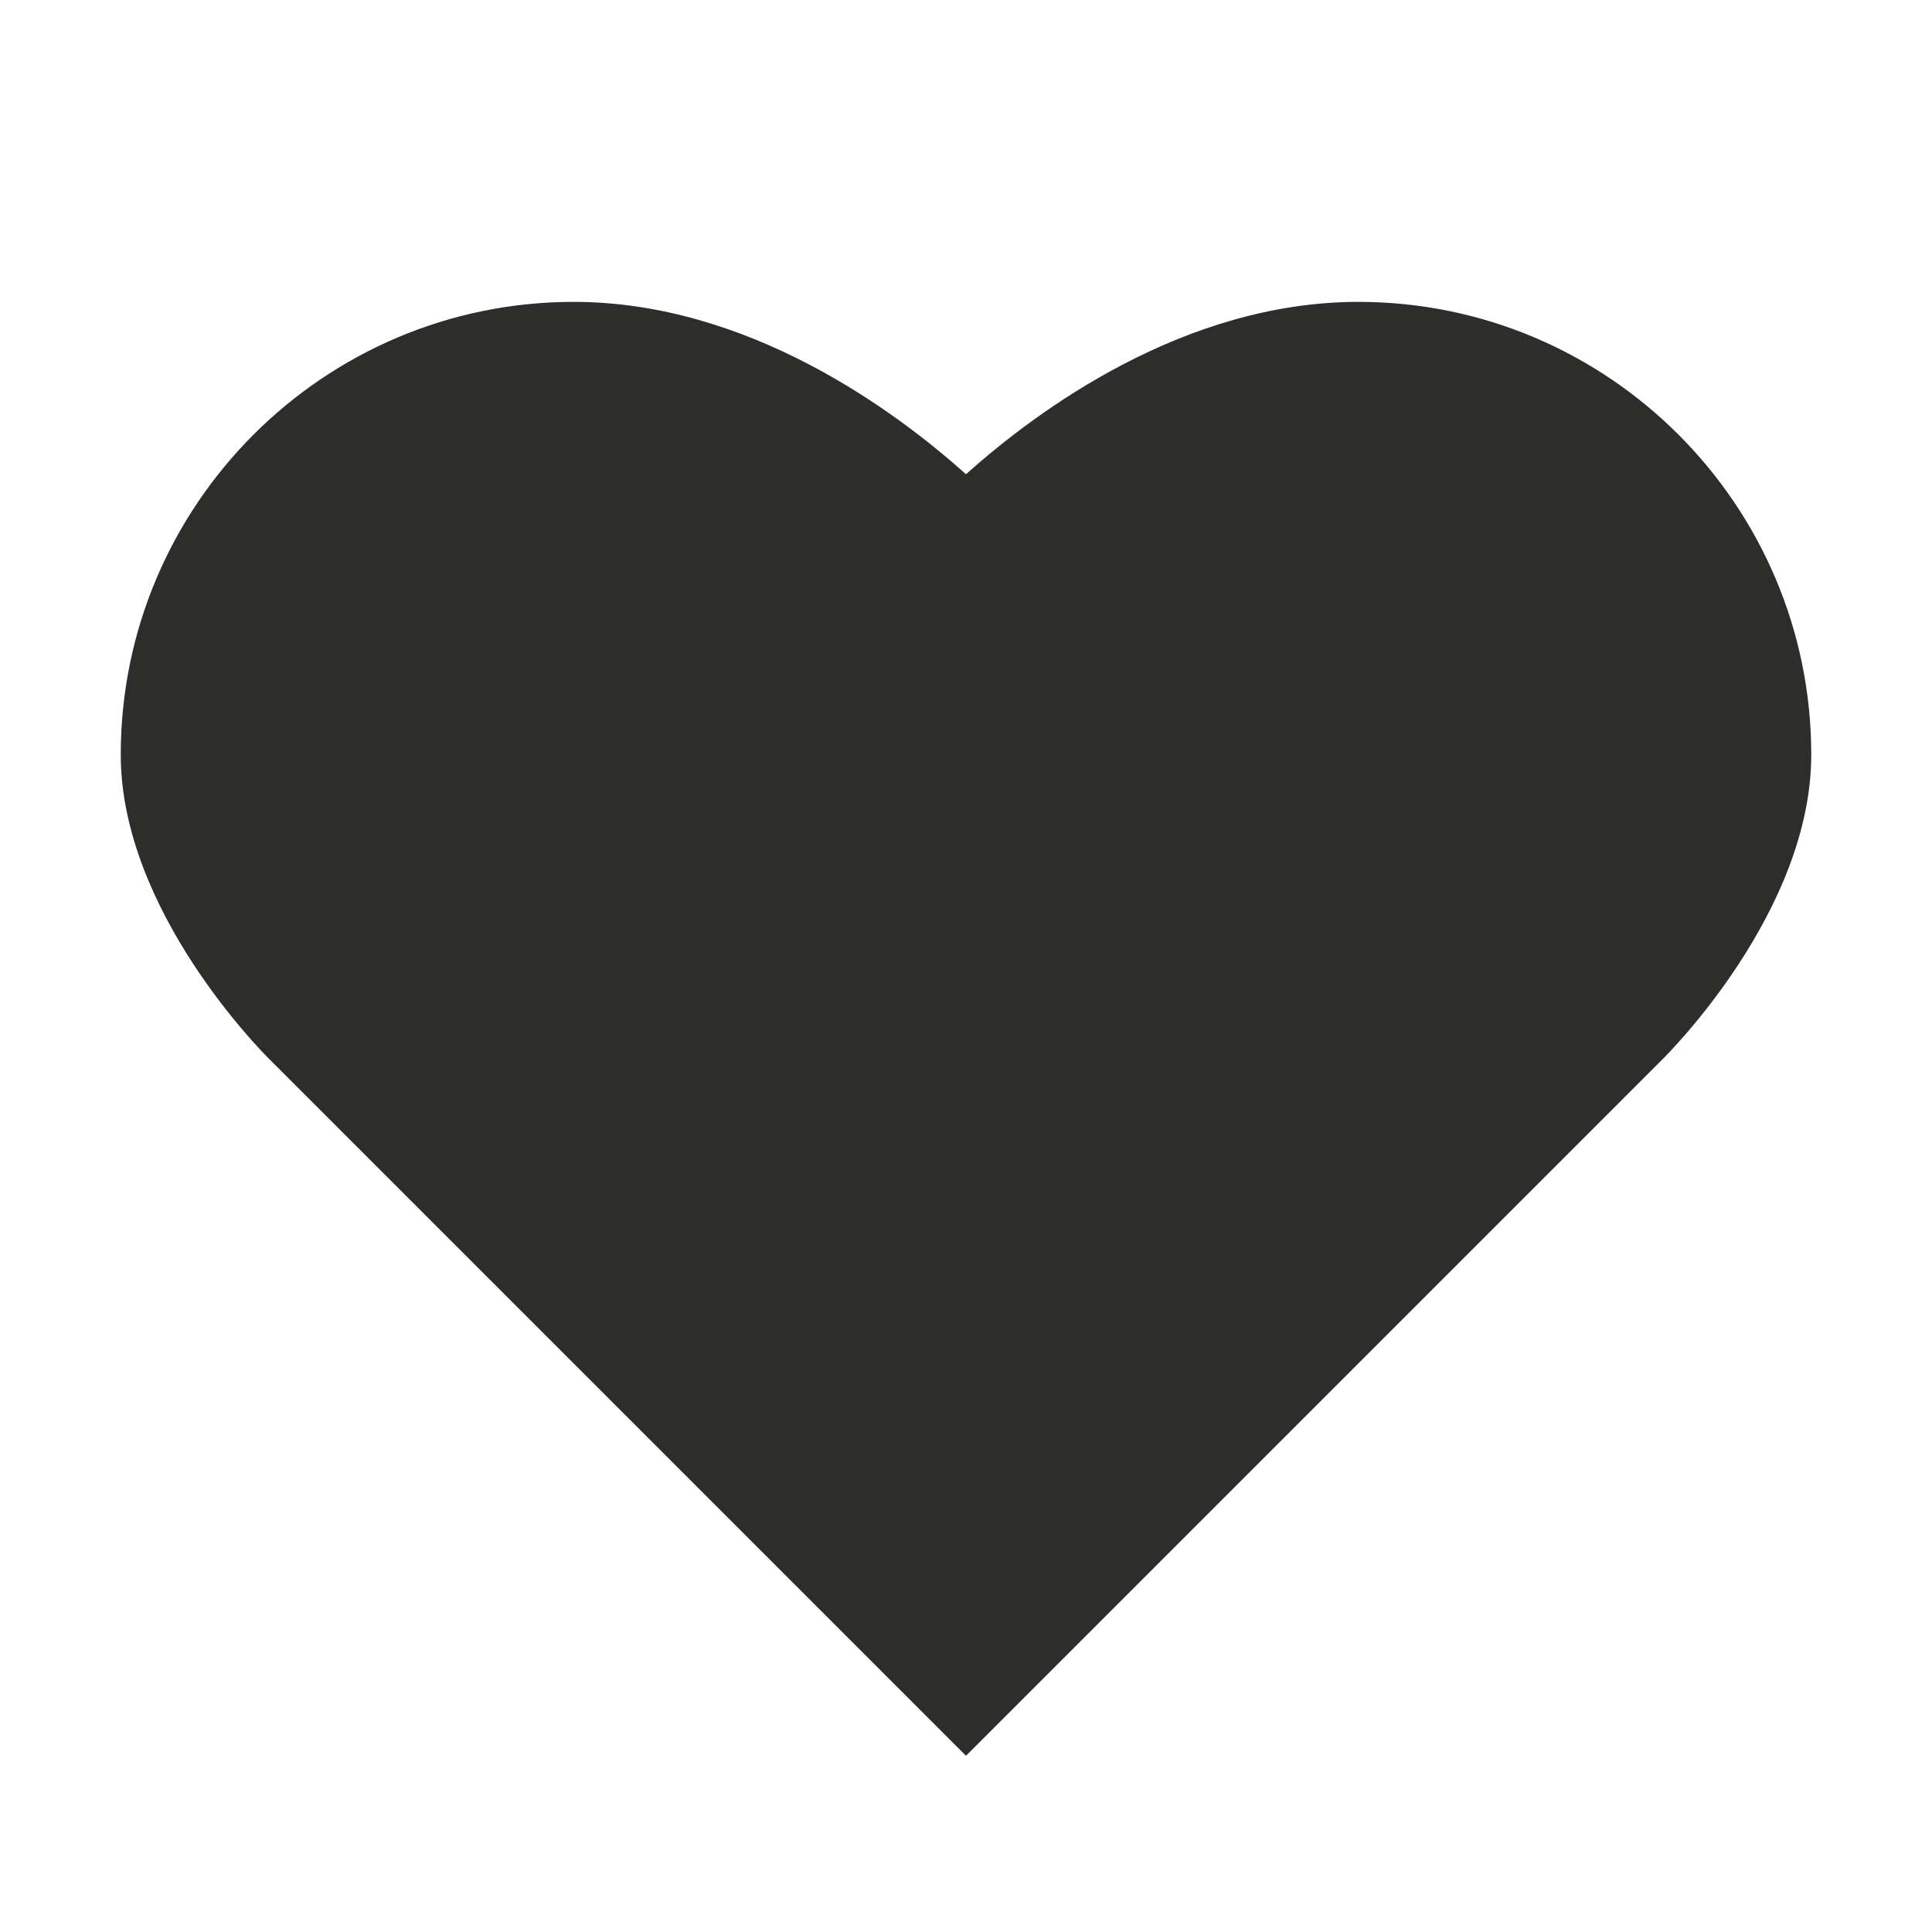
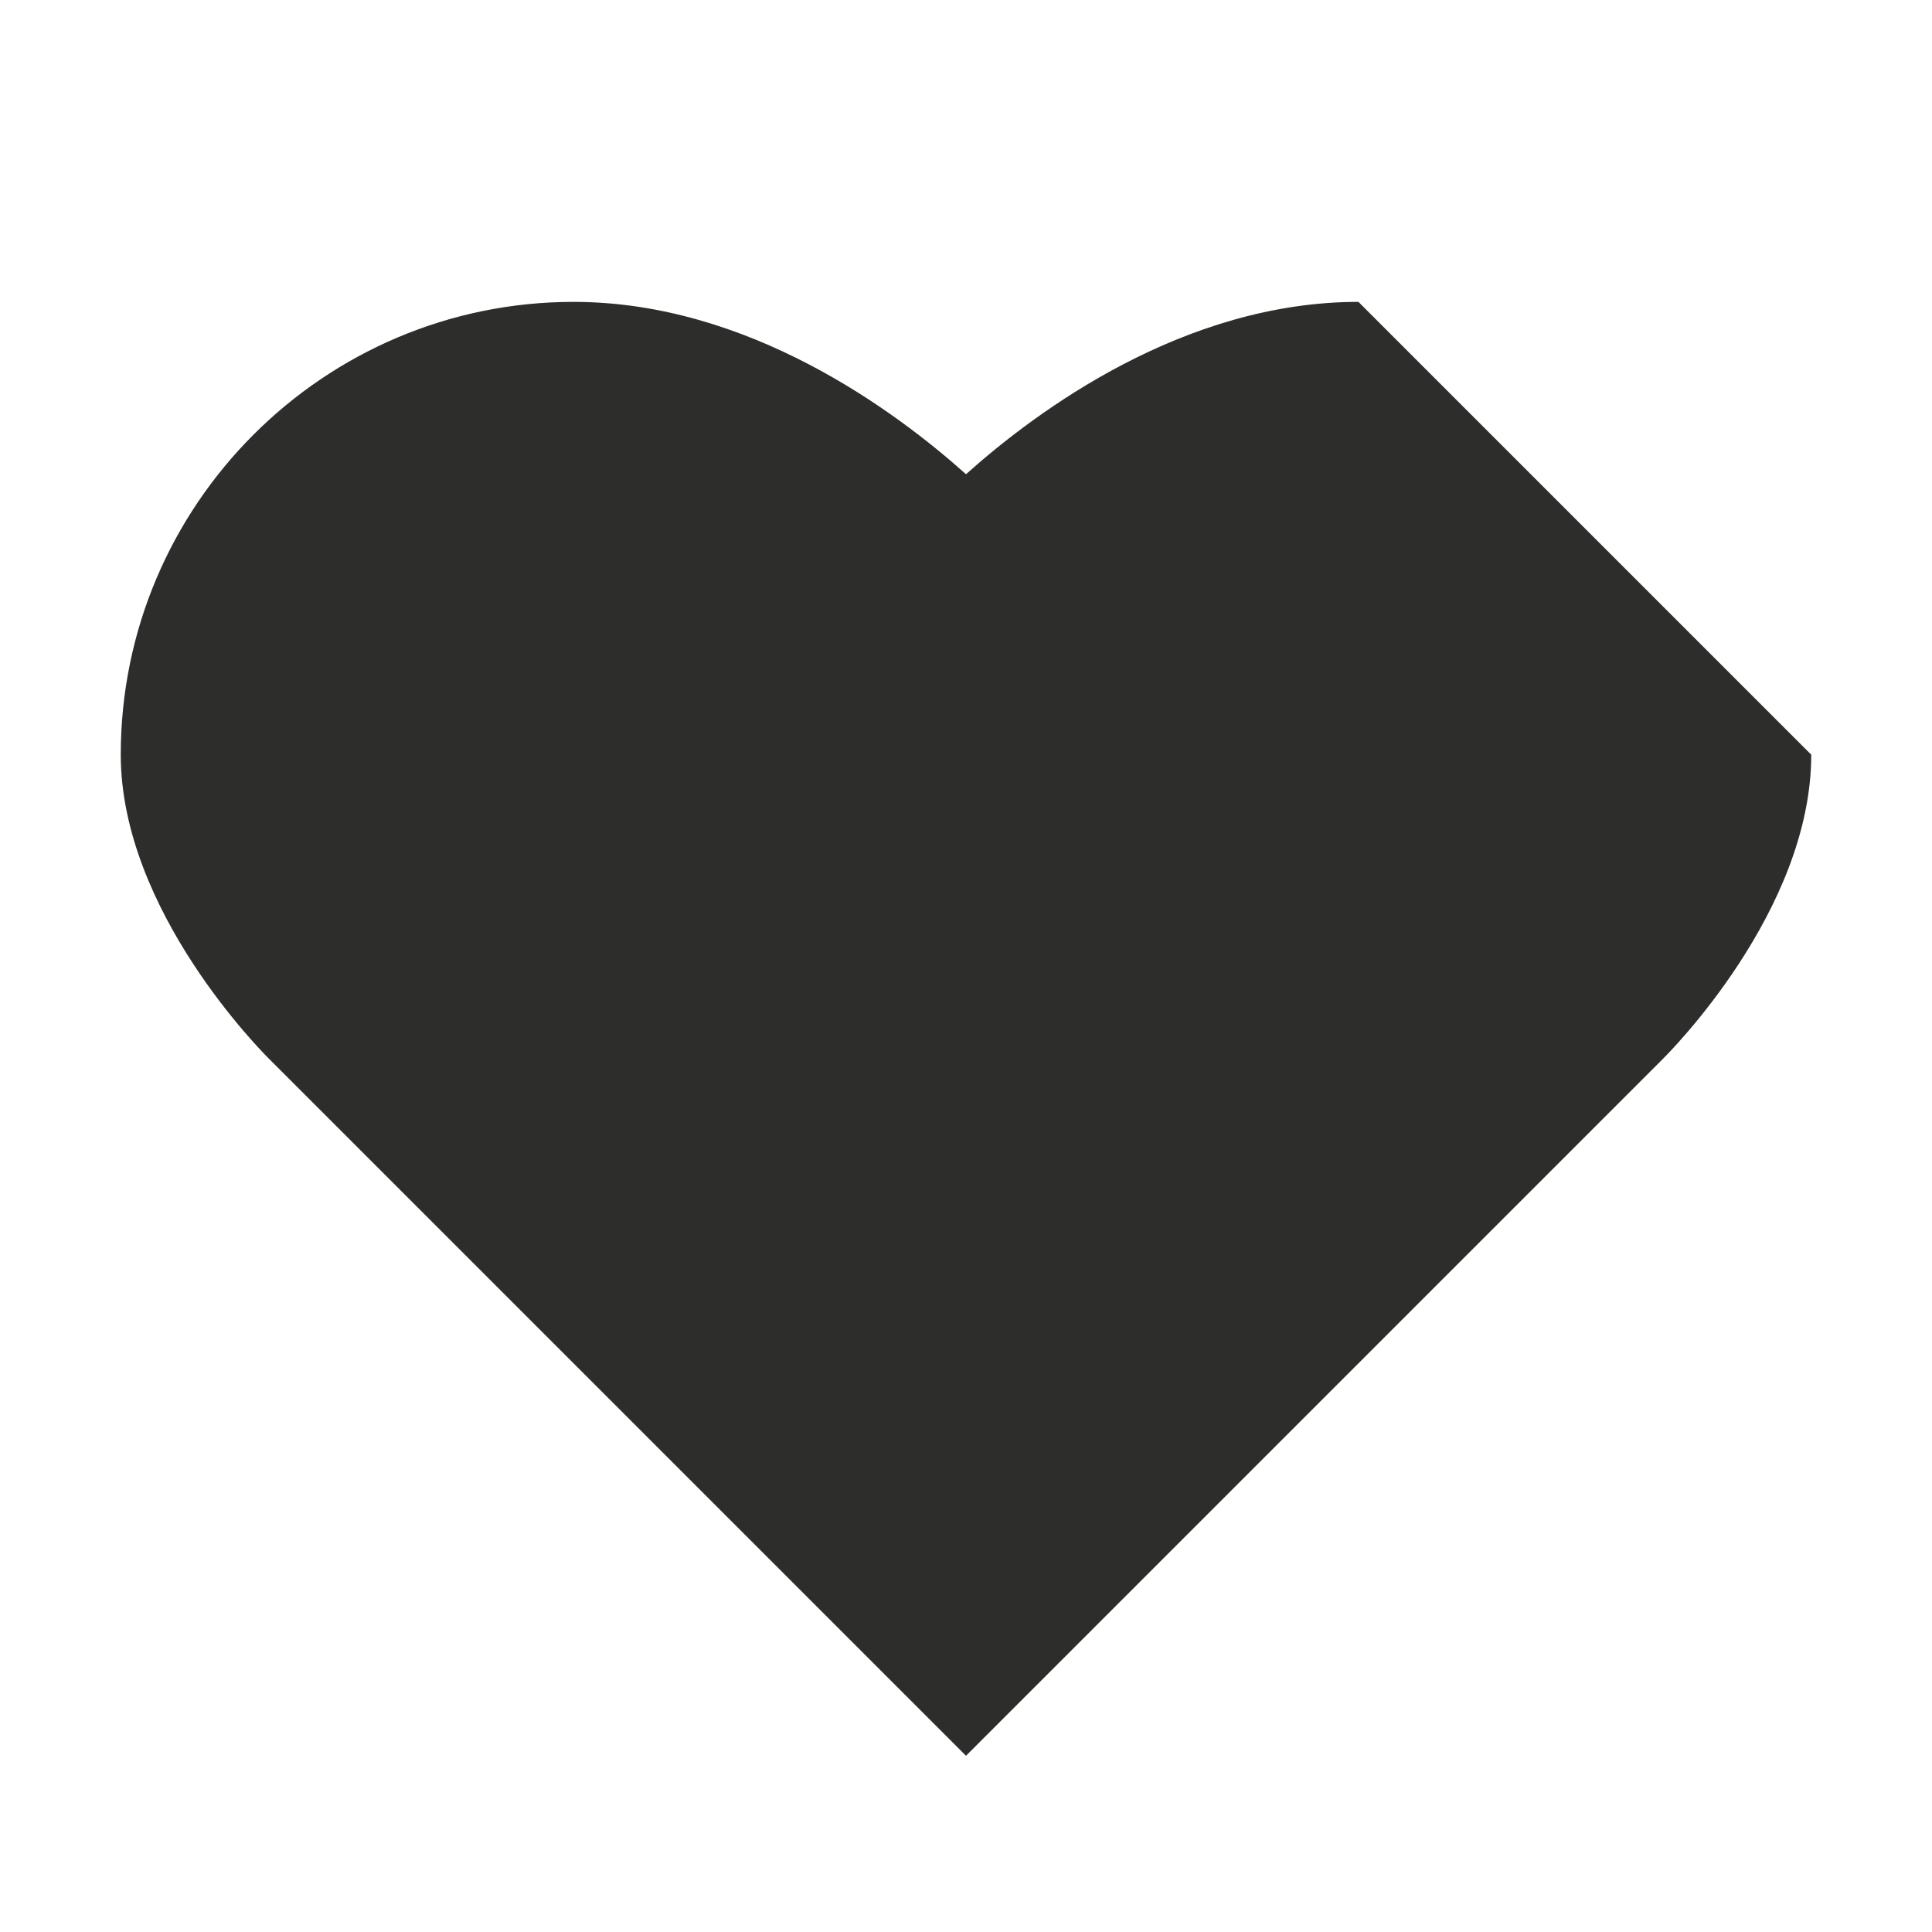
<svg xmlns="http://www.w3.org/2000/svg" width="24" height="24" viewBox="0 0 24 24" fill="none">
-   <path d="M16.875 3.75C14.706 3.75 12.88 5.103 12 5.891C11.12 5.103 9.294 3.75 7.125 3.75C4.023 3.75 1.5 6.273 1.5 9.375C1.5 11.318 3.274 13.085 3.345 13.156L12 21.811L20.651 13.16C20.726 13.085 22.5 11.318 22.5 9.375C22.5 6.273 19.977 3.75 16.875 3.75Z" fill="#2D2E2C" />
+   <path d="M16.875 3.75C14.706 3.75 12.88 5.103 12 5.891C11.12 5.103 9.294 3.75 7.125 3.75C4.023 3.75 1.5 6.273 1.5 9.375C1.5 11.318 3.274 13.085 3.345 13.156L12 21.811L20.651 13.16C20.726 13.085 22.5 11.318 22.5 9.375Z" fill="#2D2E2C" />
</svg>